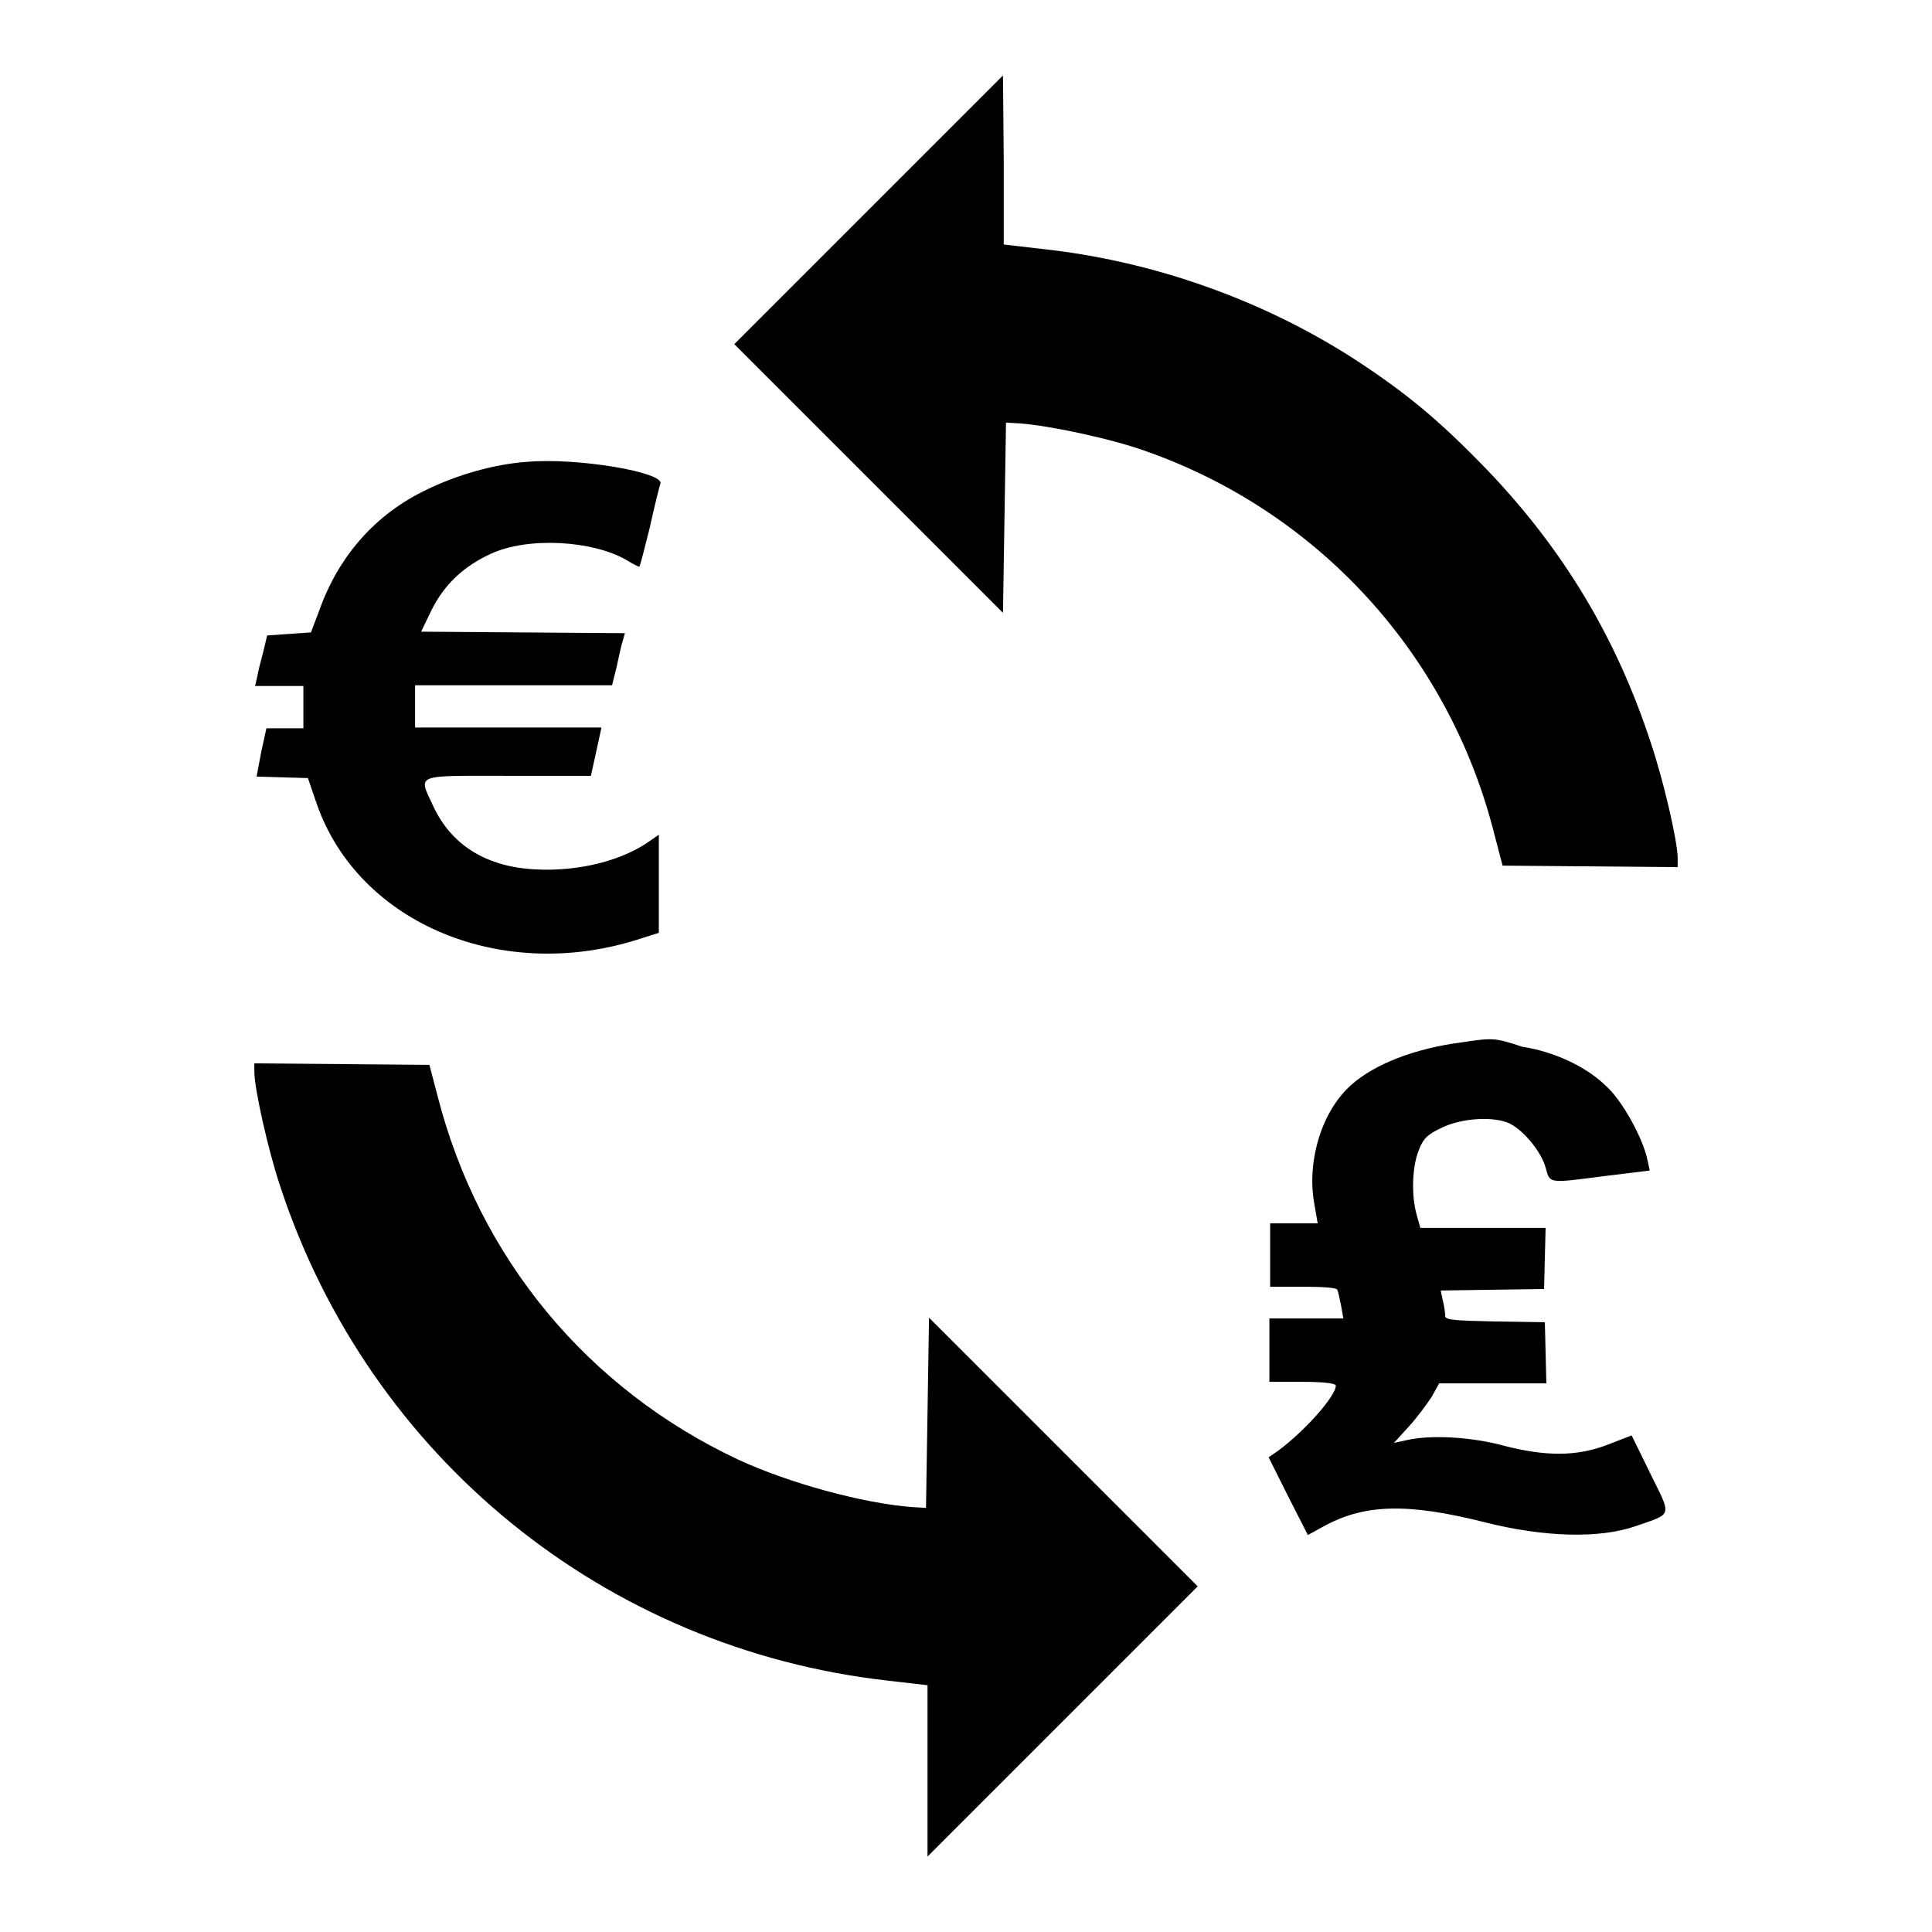
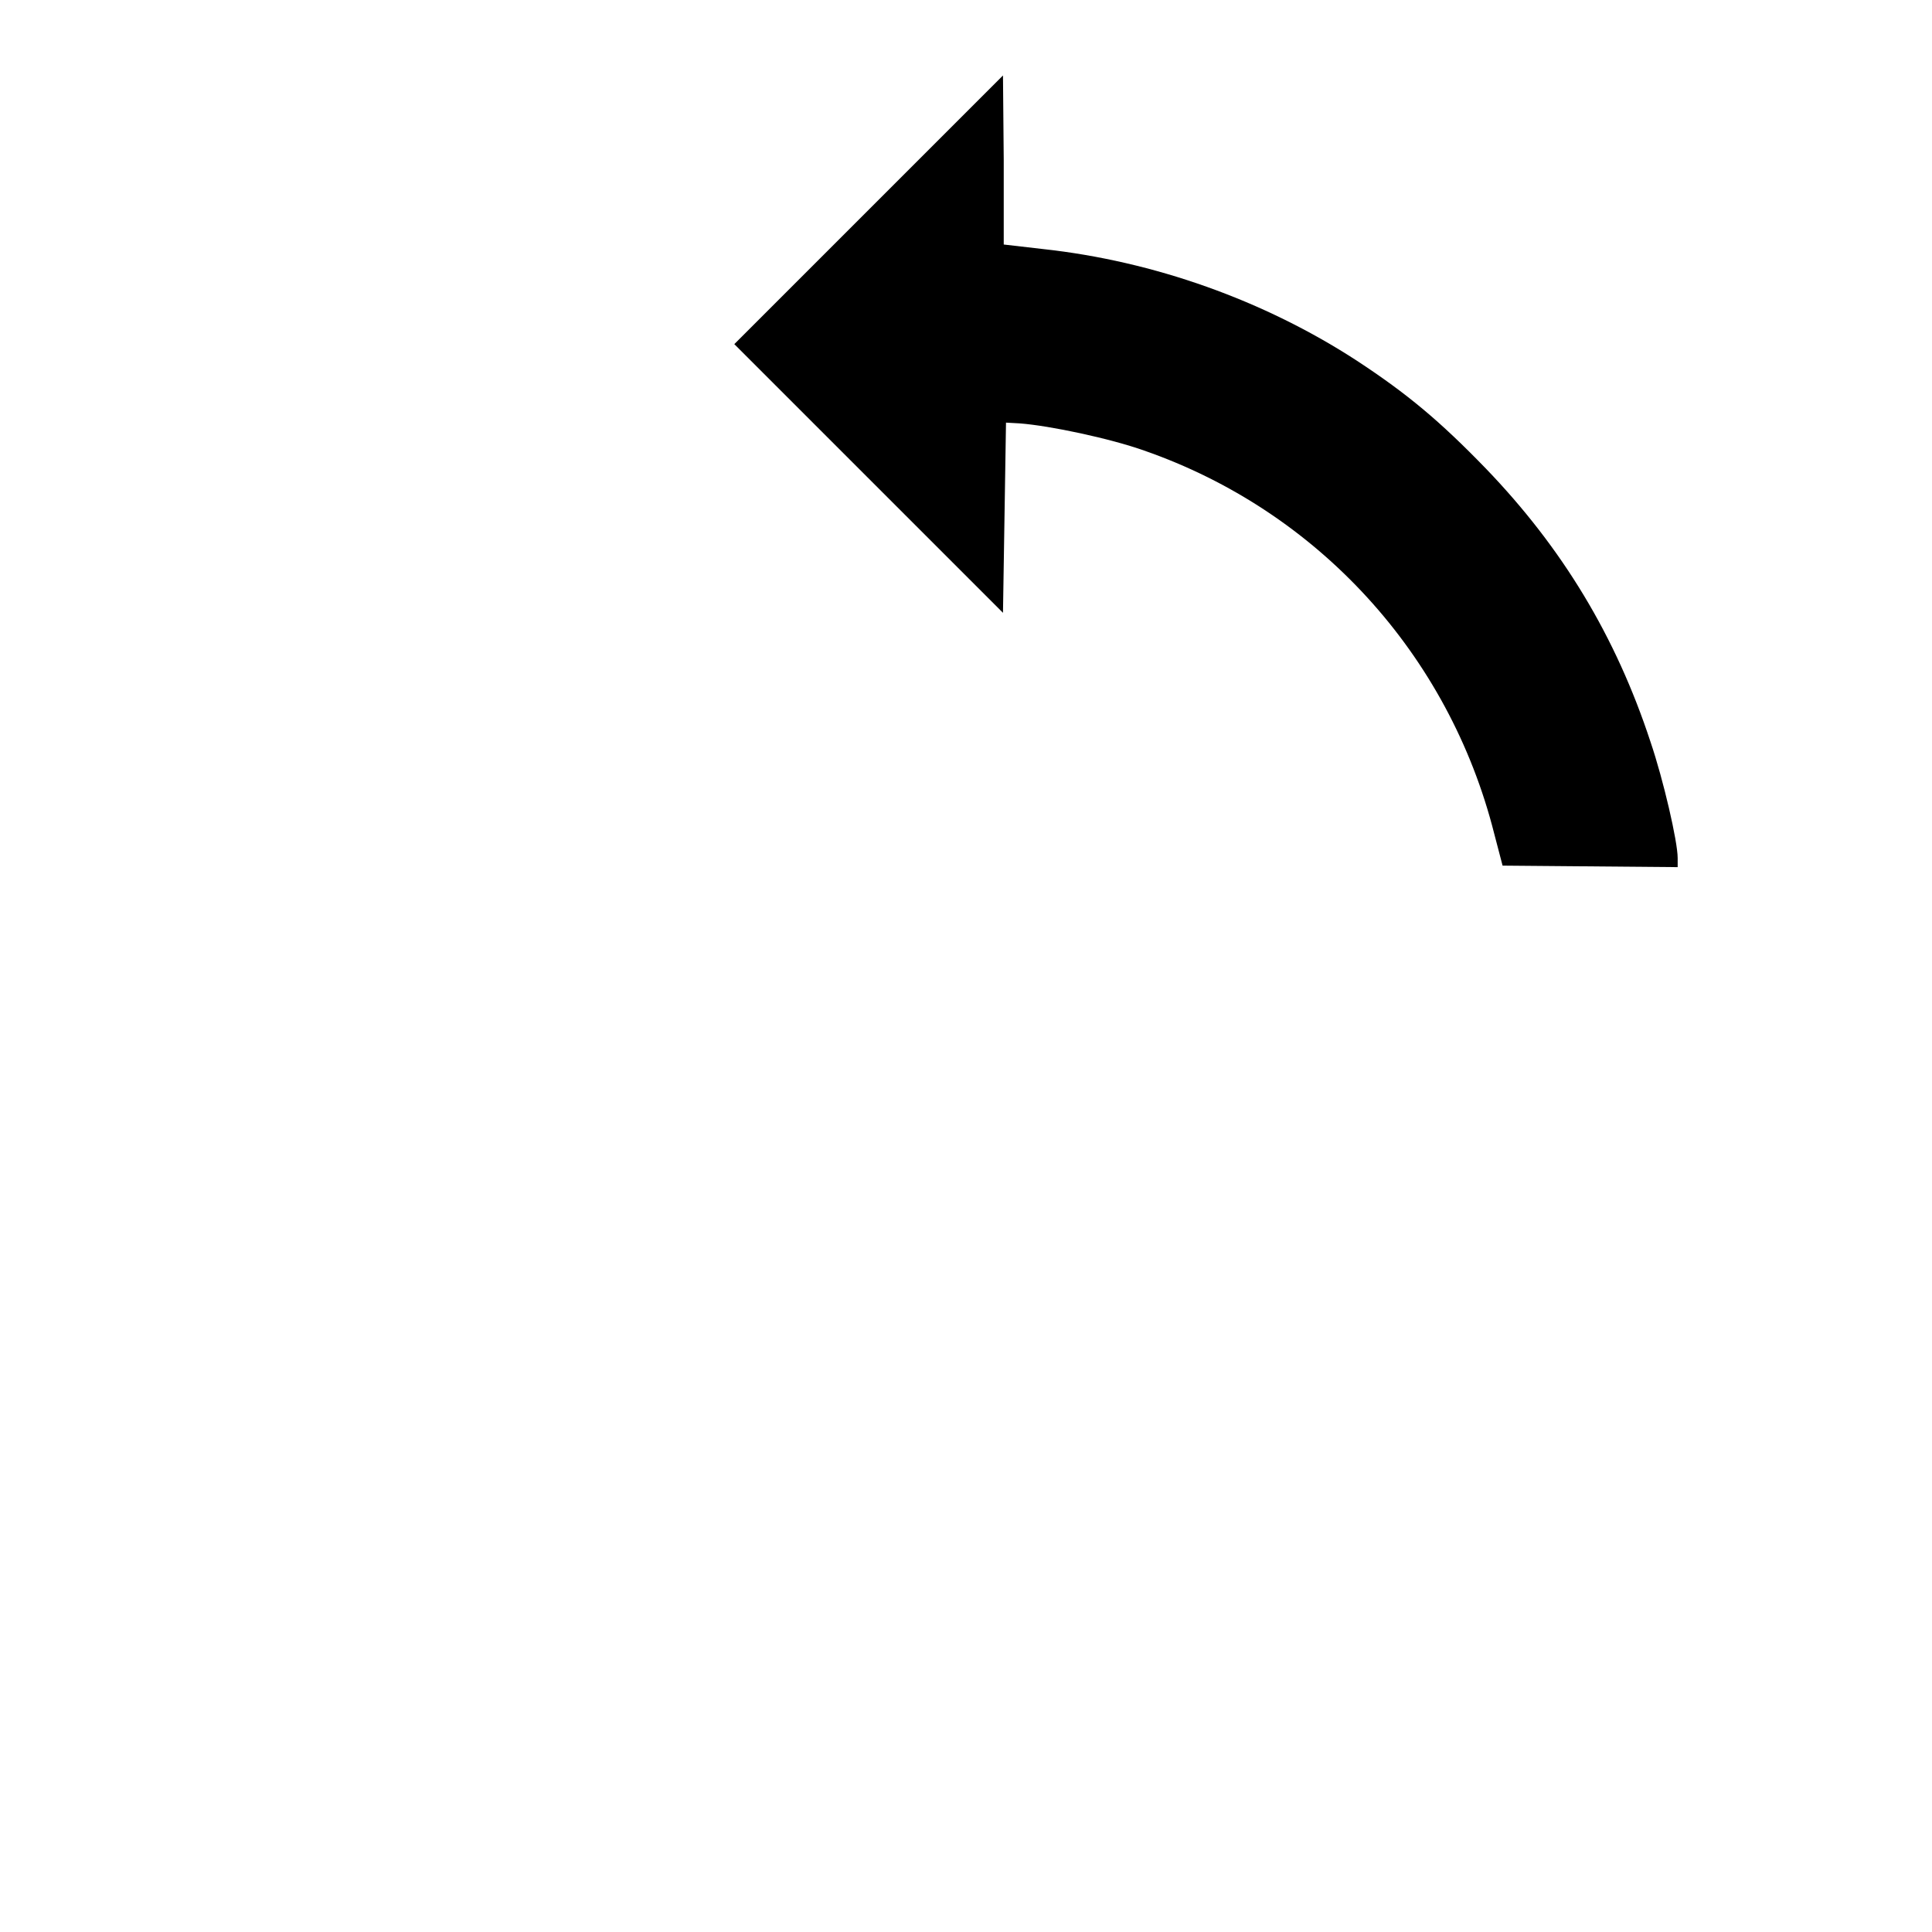
<svg xmlns="http://www.w3.org/2000/svg" version="1.1" x="0px" y="0px" viewBox="0 0 256 256" enable-background="new 0 0 256 256" xml:space="preserve">
  <g>
    <g>
      <g>
        <path fill="#000000" d="M115.1,27.8L97.3,45.6l17.8,17.8l17.8,17.8l0.2-12.6l0.2-12.6l1.8,0.1c4,0.3,12,2,16.5,3.6c23,8,40.4,27,46.4,50.8l1.1,4.2l11.6,0.1l11.6,0.1v-1.2c0-2.2-1.9-10.4-3.6-15.4c-4.6-14-11.7-25.7-21.8-36.2c-6.1-6.3-10.4-9.9-17.1-14.3c-12.3-8-26.9-13.2-41.6-14.8l-5.2-0.6L133,21.2L132.9,10L115.1,27.8z" />
-         <path fill="#000000" d="M69.8,61.2c-4.3,0.3-9.2,1.7-13.3,3.7c-6.7,3.2-11.6,8.7-14.2,16l-1.1,2.9L38.3,84l-2.9,0.2l-0.5,2.1c-0.3,1.2-0.7,2.6-0.8,3.3l-0.3,1.3h3.2h3.2v2.8v2.8h-2.4h-2.5l-0.7,3.2l-0.6,3.2l3.4,0.1l3.4,0.1l1.2,3.5c5.6,15.9,24.8,23.8,43.1,17.7l2.2-0.7v-6.5v-6.5l-1,0.7c-3.7,2.7-9.5,4.2-15.3,3.9c-6.5-0.3-11.2-3.2-13.6-8.4c-2-4.3-2.6-4,9.9-4h11l0.7-3.2l0.7-3.2H67.3H55v-2.8v-2.8H68h13.1l0.6-2.4c0.3-1.3,0.6-2.9,0.8-3.4l0.3-1.1l-13.5-0.1l-13.5-0.1l1.4-2.9c1.7-3.4,4.3-5.8,7.8-7.4c4.9-2.3,13.5-1.8,18,0.8c0.8,0.5,1.6,0.9,1.7,0.9c0.1,0,0.7-2.4,1.4-5.2c0.6-2.8,1.3-5.5,1.4-5.8C88.1,62.6,76.5,60.6,69.8,61.2z" />
-         <path fill="#000000" d="M193.8,138.1c-6.3,0.8-11.7,2.9-14.8,5.7c-3.8,3.4-5.8,9.8-4.9,15.4l0.5,2.9h-3.2h-3.1v4.2v4.2h4.3c2.4,0,4.5,0.1,4.6,0.4c0.1,0.2,0.3,1.1,0.5,2.1l0.3,1.7h-4.9h-4.9v4.2v4.2h4.4c2.8,0,4.4,0.2,4.4,0.5c0,1.4-4.1,6-7.6,8.6l-1.3,0.9l2.6,5.2l2.6,5.1l2-1.1c5.4-3,11.1-3.2,21.4-0.6c7.9,2,15.3,2.2,20.1,0.5c4.9-1.7,4.7-1.2,1.9-6.9l-2.5-5.1l-3.1,1.2c-4.1,1.6-8.2,1.6-13.7,0.2c-4.3-1.2-9.7-1.5-12.9-0.8l-1.8,0.4l2-2.2c1.1-1.2,2.4-3,3-3.9l1-1.8h7.1h7.1l-0.1-4.1l-0.1-4l-6.6-0.1c-5.2-0.1-6.6-0.2-6.6-0.7c0-0.3-0.1-1.2-0.3-2l-0.3-1.4l6.8-0.1l6.9-0.1l0.1-4.1l0.1-4h-8.3h-8.3l-0.5-1.8c-0.7-2.5-0.6-6.3,0.3-8.5c0.6-1.6,1.2-2.1,3.1-3c2.7-1.3,7-1.5,9-0.5c1.9,1,4.1,3.7,4.7,5.8c0.6,2.2,0.3,2.1,8.1,1.1l5.7-0.7l-0.3-1.4c-0.6-2.9-3.4-8-5.6-9.9c-2.7-2.6-7-4.5-11-5.1C198.1,137.5,197.8,137.5,193.8,138.1z" />
-         <path fill="#000000" d="M33.7,142c0,2.2,1.8,10.3,3.4,15.1c11.8,36,43.1,61.4,80.6,65.6l5.2,0.6v11.3V246l17.9-17.9l17.9-17.9l-17.8-17.8l-17.8-17.8l-0.2,12.6l-0.2,12.6l-1.8-0.1c-6.6-0.5-16.4-3.2-23.1-6.3c-20-9.4-34.3-26.7-39.8-48.1l-1.1-4.2l-11.6-0.1l-11.6-0.1L33.7,142L33.7,142z" />
      </g>
    </g>
  </g>
</svg>